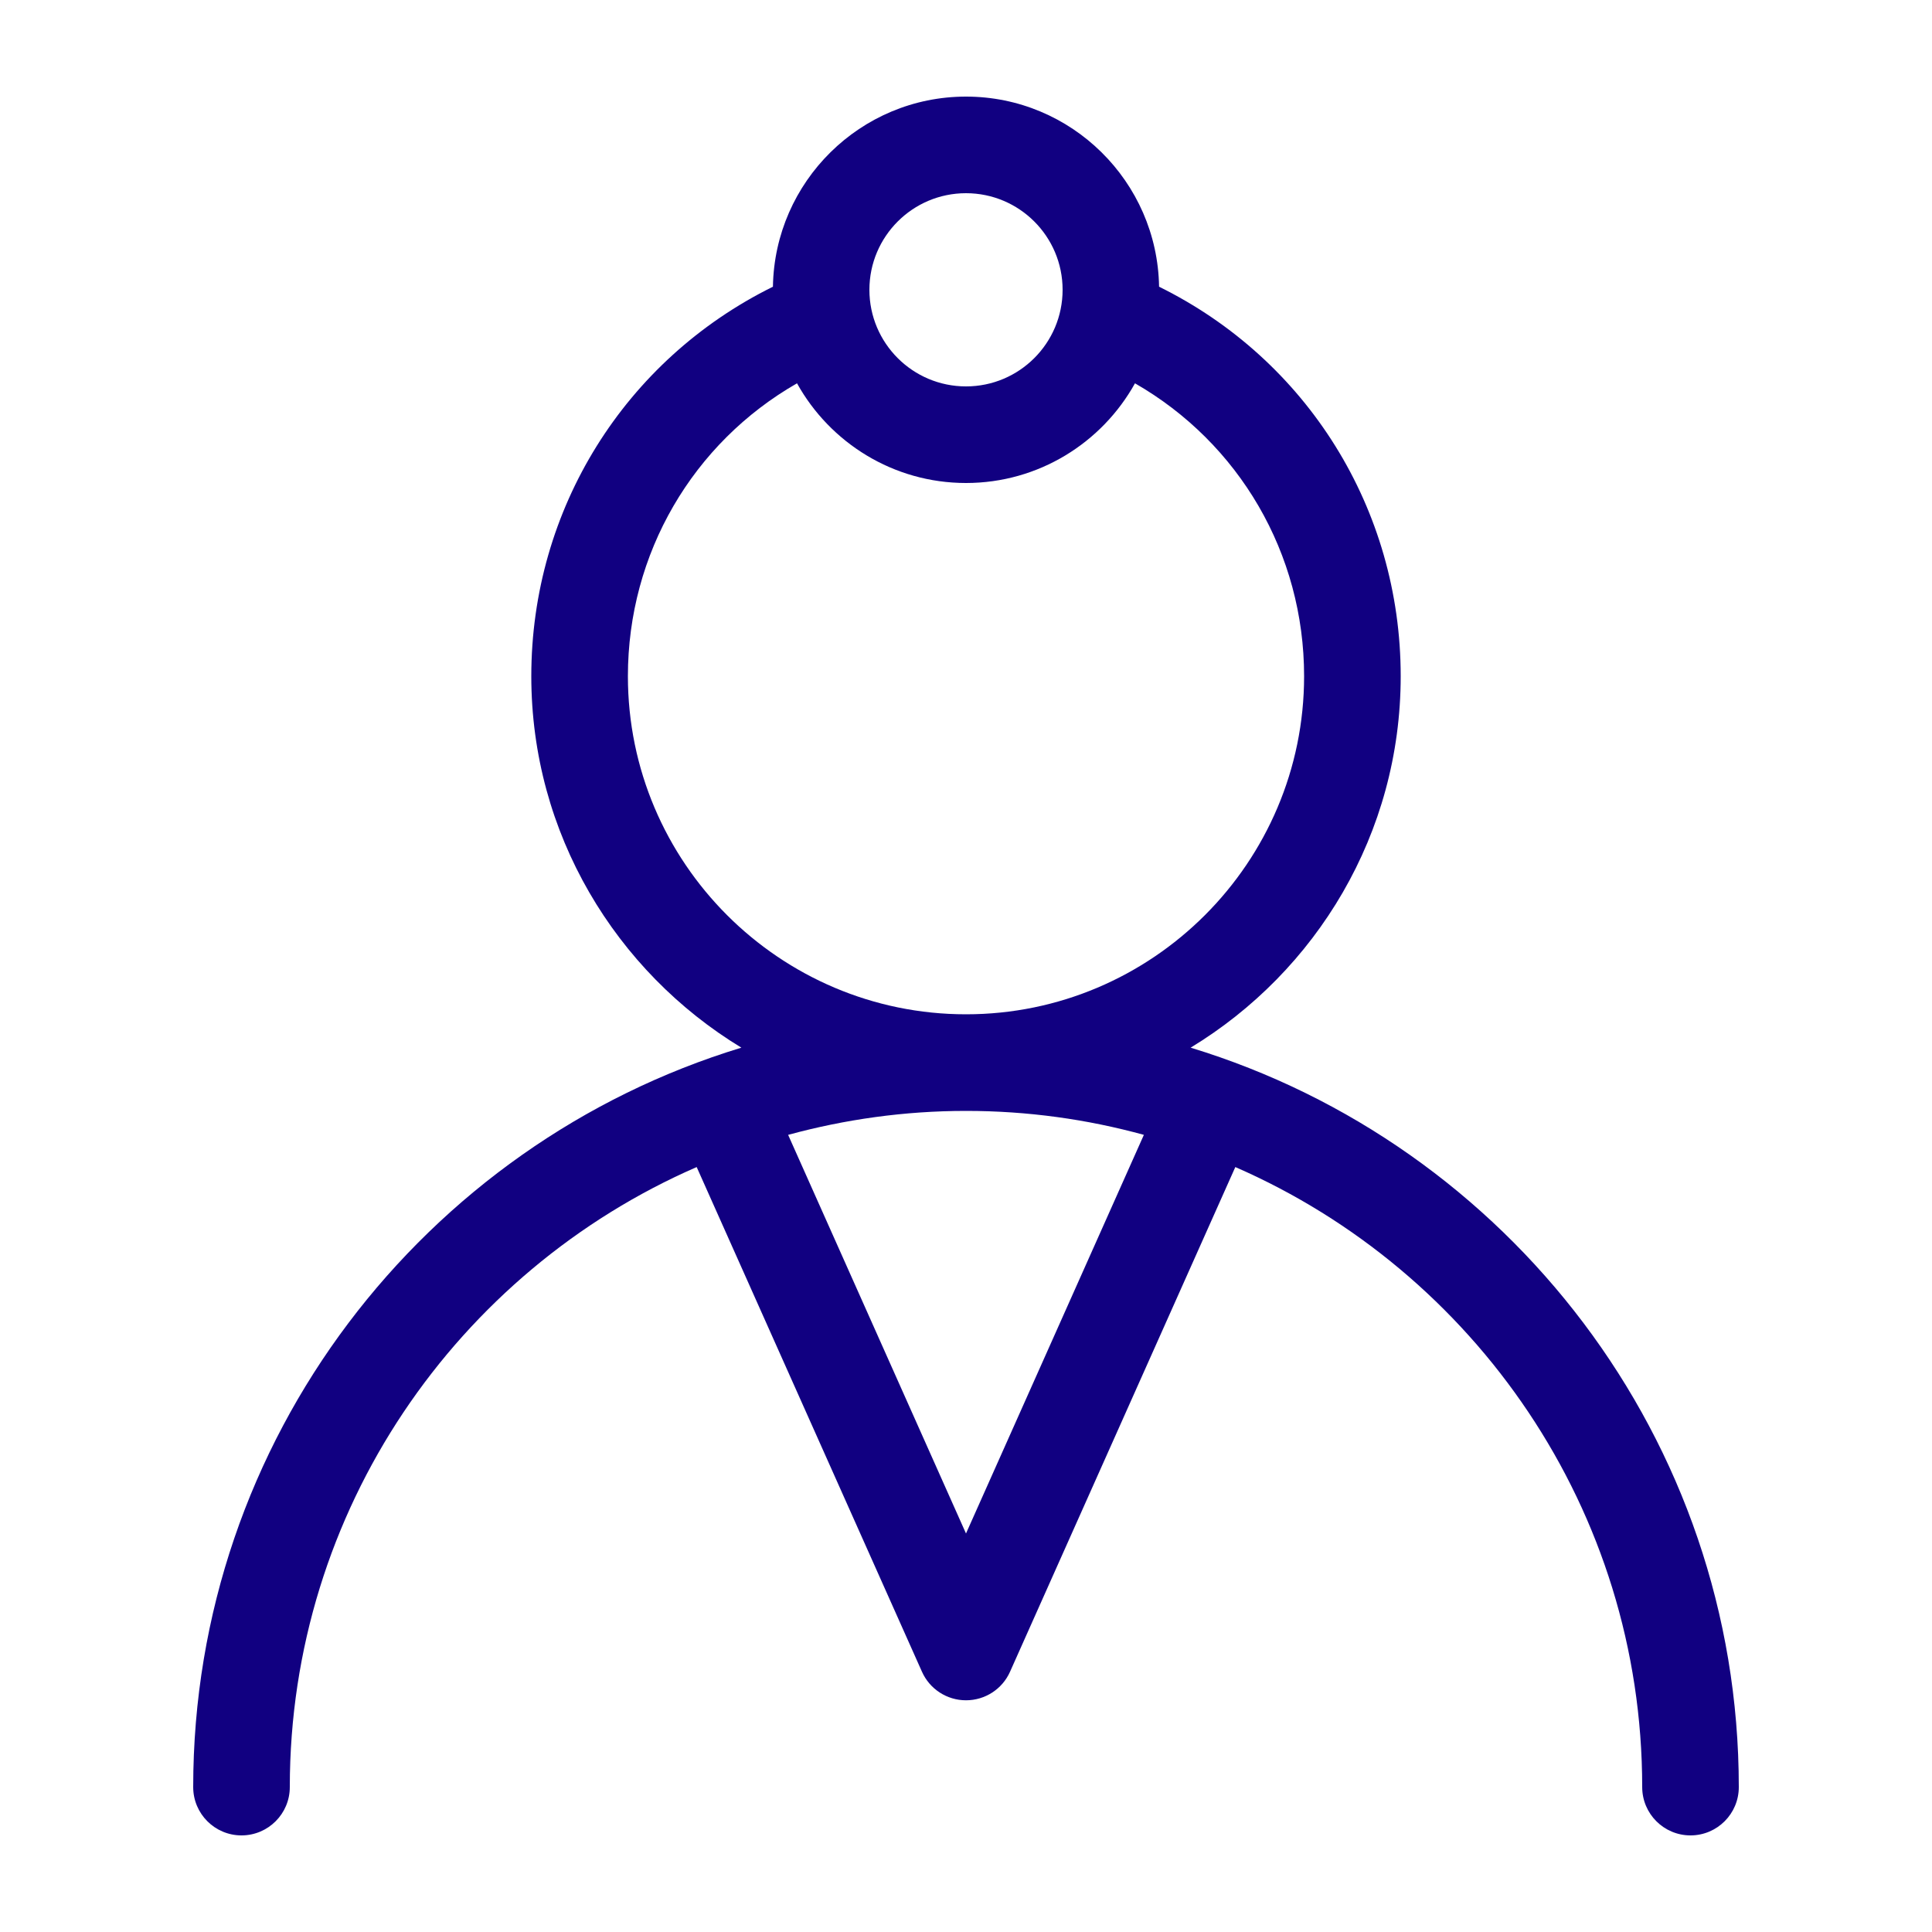
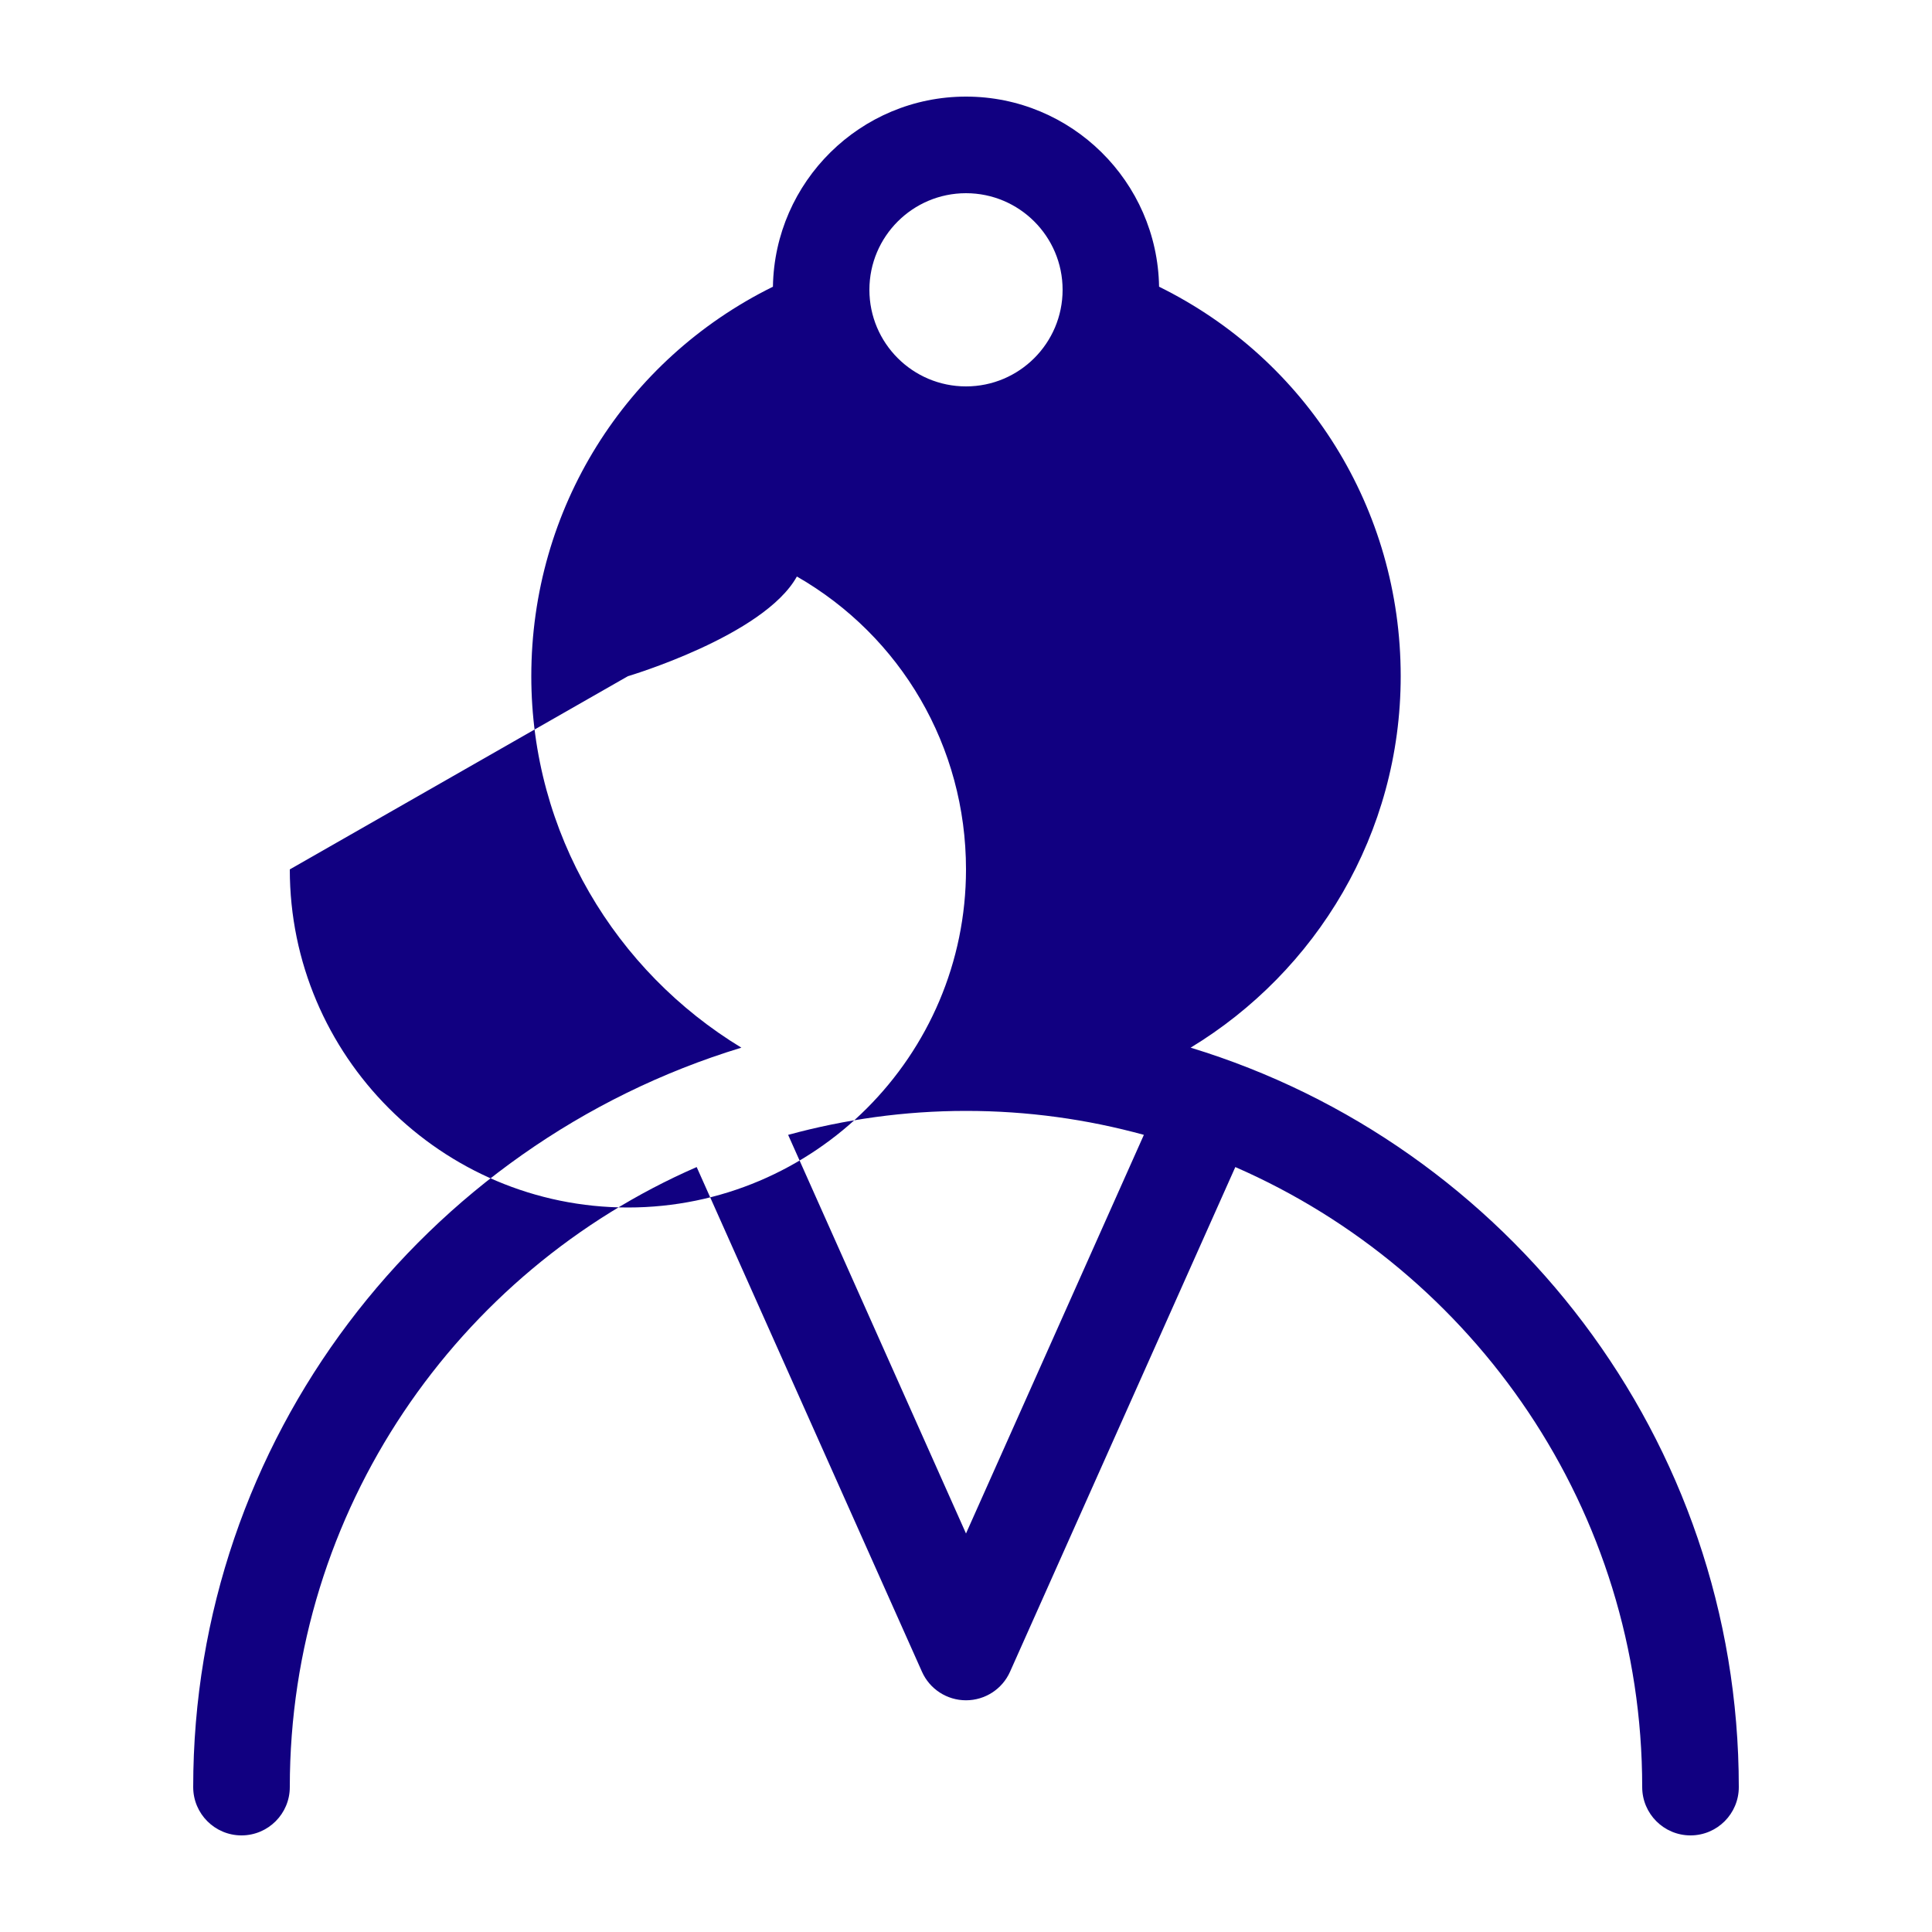
<svg xmlns="http://www.w3.org/2000/svg" id="Icons_NEW" data-name="Icons NEW" viewBox="0 0 150 150">
  <defs>
    <style>
      .cls-1 {
        fill: #110081;
      }
    </style>
  </defs>
-   <path class="cls-1" d="M92.44,81.34c9.76-5.92,16.31-16.62,16.31-28.84,0-12.99-7.28-24.58-18.76-30.24-.13-8.16-6.8-14.76-14.99-14.76s-14.86,6.6-14.99,14.76c-11.48,5.67-18.76,17.25-18.76,30.24,0,12.22,6.56,22.92,16.31,28.84-24.61,7.49-42.56,30.39-42.56,57.41,0,2.07,1.68,3.75,3.75,3.75s3.75-1.68,3.75-3.75c0-21.52,13.02-40.05,31.59-48.14l17.49,39.18c.6,1.35,1.94,2.22,3.42,2.22s2.82-.87,3.42-2.22l17.49-39.18c18.57,8.1,31.59,26.62,31.59,48.14,0,2.07,1.68,3.75,3.75,3.75s3.75-1.68,3.75-3.75c0-27.02-17.96-49.92-42.56-57.41ZM75,15c4.14,0,7.5,3.36,7.5,7.5s-3.36,7.5-7.5,7.5-7.5-3.36-7.5-7.5,3.36-7.5,7.5-7.5ZM48.75,52.5c0-9.54,5.05-18.11,13.13-22.74,2.56,4.61,7.48,7.74,13.12,7.74s10.56-3.13,13.12-7.74c8.08,4.64,13.13,13.2,13.13,22.74,0,14.47-11.78,26.25-26.25,26.25s-26.25-11.78-26.25-26.25ZM75,119.06l-13.81-30.95c4.4-1.2,9.03-1.86,13.81-1.86s9.41.65,13.81,1.86l-13.81,30.95Z" />
+   <path class="cls-1" d="M92.44,81.34c9.76-5.92,16.31-16.62,16.31-28.84,0-12.99-7.28-24.58-18.76-30.24-.13-8.16-6.8-14.76-14.99-14.76s-14.86,6.6-14.99,14.76c-11.48,5.67-18.76,17.25-18.76,30.24,0,12.22,6.56,22.92,16.31,28.84-24.61,7.49-42.56,30.39-42.56,57.41,0,2.07,1.68,3.75,3.75,3.75s3.75-1.68,3.75-3.75c0-21.52,13.02-40.05,31.59-48.14l17.49,39.18c.6,1.35,1.94,2.22,3.42,2.22s2.82-.87,3.42-2.22l17.49-39.18c18.57,8.1,31.59,26.62,31.59,48.14,0,2.07,1.68,3.75,3.75,3.75s3.75-1.68,3.75-3.75c0-27.02-17.96-49.92-42.56-57.41ZM75,15c4.14,0,7.5,3.36,7.5,7.5s-3.36,7.5-7.5,7.5-7.5-3.36-7.5-7.5,3.36-7.5,7.5-7.5ZM48.75,52.5s10.56-3.13,13.12-7.74c8.08,4.64,13.13,13.2,13.13,22.74,0,14.47-11.78,26.25-26.25,26.25s-26.25-11.78-26.25-26.25ZM75,119.06l-13.81-30.95c4.4-1.2,9.03-1.86,13.81-1.86s9.41.65,13.81,1.86l-13.81,30.95Z" />
</svg>